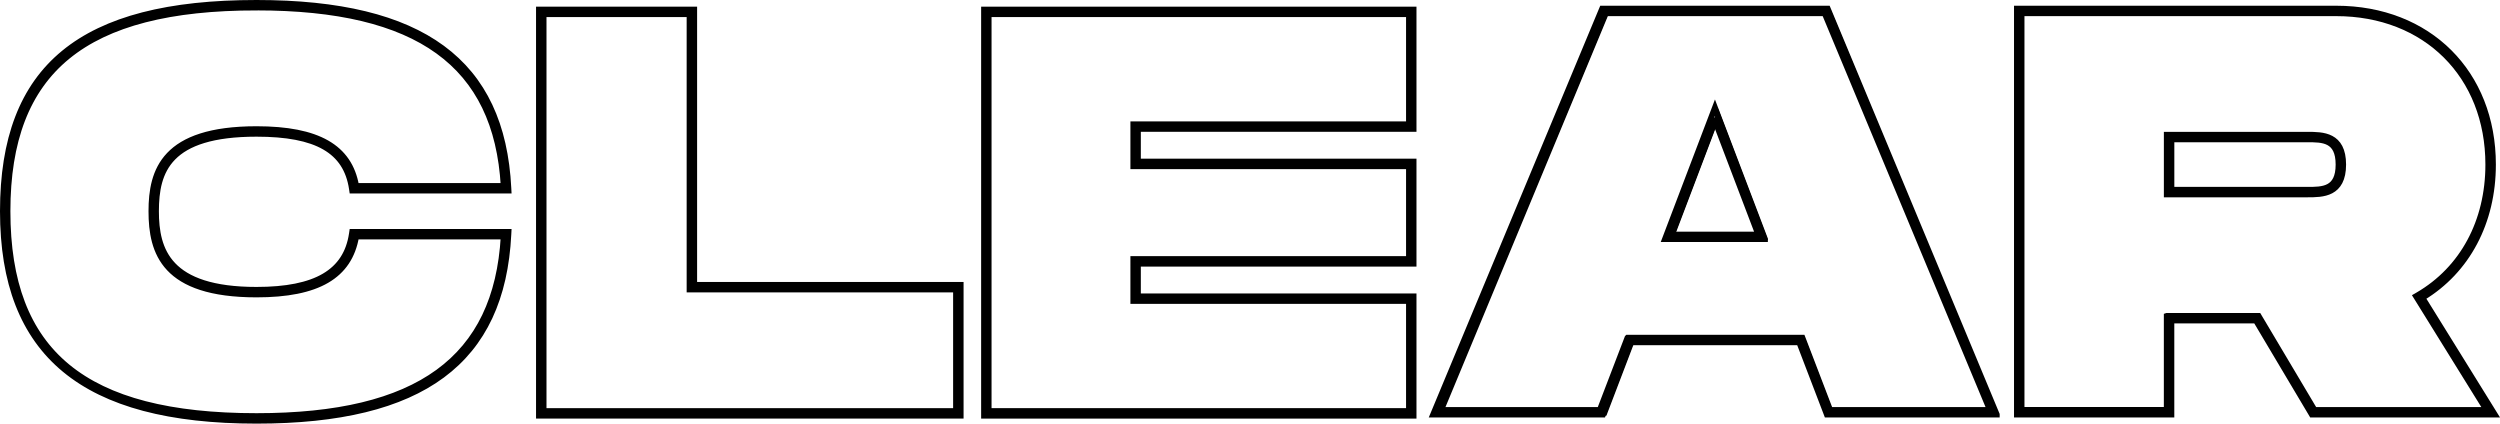
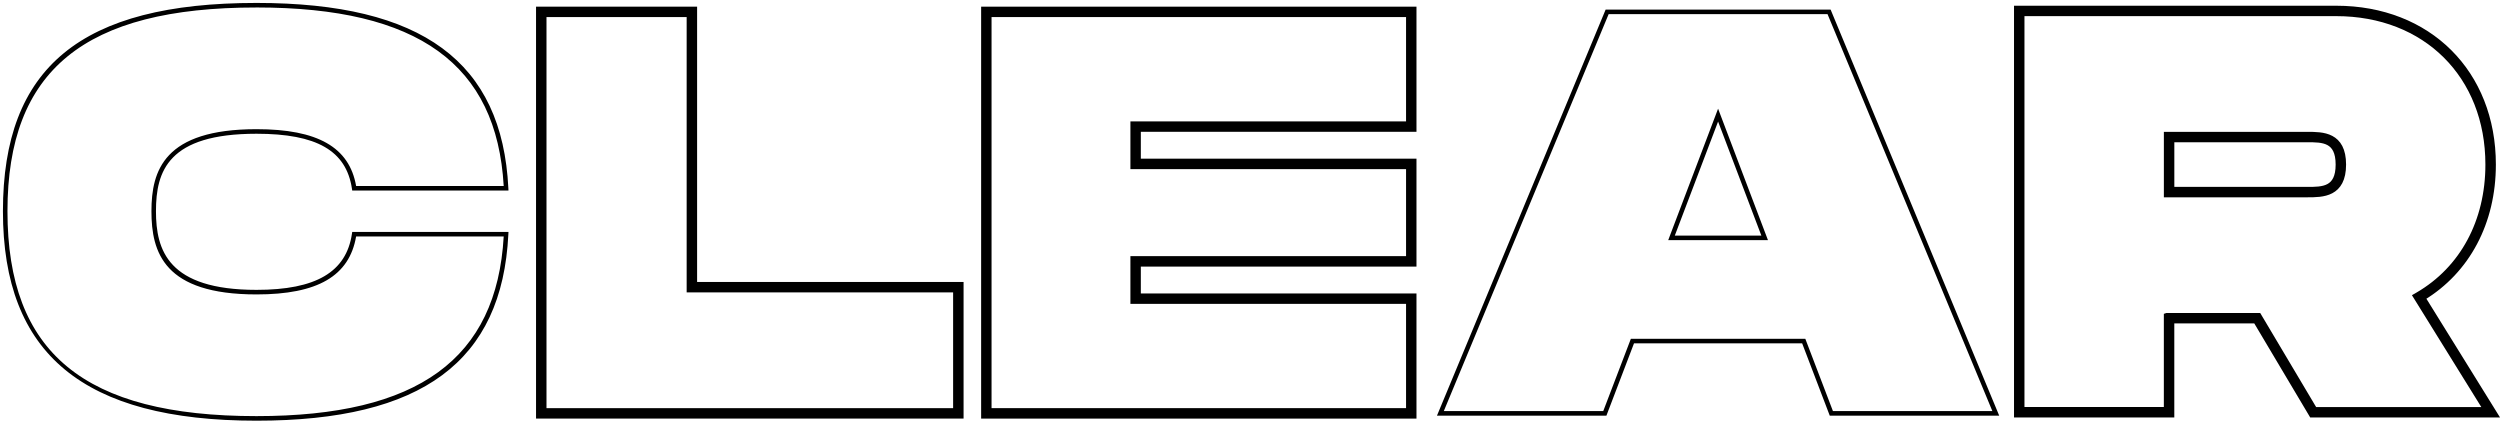
<svg xmlns="http://www.w3.org/2000/svg" width="320.156" height="54.248" viewBox="0 0 320.156 54.248">
  <g id="Group_20" data-name="Group 20" transform="translate(0.022 0.228)">
    <g id="Group_5" data-name="Group 5">
      <path id="Fill_1" data-name="Fill 1" d="M32.473,53.5C10.318,53.5,0,44.975,0,26.675,0,8.227,10.015,0,32.473,0c21.2,0,31.452,7.538,32.253,23.721l.016.307H44.731l-.037-.248c-.733-4.86-4.5-7.027-12.221-7.027-11.315,0-12.875,4.769-12.875,9.923,0,4.98,1.53,10.07,12.875,10.07,7.611,0,11.494-2.279,12.221-7.173l.037-.249H64.742l-.016.307C63.923,45.914,53.674,53.5,32.473,53.5Zm0-52.916C10.416.582.581,8.63.581,26.675c0,18.147,9.836,26.239,31.892,26.239,20.7,0,30.76-7.311,31.658-23.008h-18.9c-.87,5.065-4.923,7.424-12.755,7.424-11.857,0-13.456-5.386-13.456-10.655,0-5.2,1.6-10.507,13.456-10.507,7.834,0,11.887,2.312,12.755,7.276h18.9C63.233,7.847,53.174.582,32.473.582Z" transform="translate(0.353 0.147)" />
-       <path id="Stroke_3" data-name="Stroke 3" d="M32.473,53.5C10.318,53.5,0,44.975,0,26.675,0,8.227,10.015,0,32.473,0c21.2,0,31.452,7.538,32.253,23.721l.016.307H44.731l-.037-.248c-.733-4.86-4.5-7.027-12.221-7.027-11.315,0-12.875,4.769-12.875,9.923,0,4.98,1.53,10.07,12.875,10.07,7.611,0,11.494-2.279,12.221-7.173l.037-.249H64.742l-.016.307C63.923,45.914,53.674,53.5,32.473,53.5Zm0-52.916C10.416.582.581,8.63.581,26.675c0,18.147,9.836,26.239,31.892,26.239,20.7,0,30.76-7.311,31.658-23.008h-18.9c-.87,5.065-4.923,7.424-12.755,7.424-11.857,0-13.456-5.386-13.456-10.655,0-5.2,1.6-10.507,13.456-10.507,7.834,0,11.887,2.312,12.755,7.276h18.9C63.233,7.847,53.174.582,32.473.582Z" transform="translate(0.353 0.147)" fill="none" stroke="#000" stroke-miterlimit="10" stroke-width="0.75" />
    </g>
-     <path id="Fill_6" data-name="Fill 6" d="M54,52H0V0H19.876V35.257H54V52ZM.588.583V51.417H53.412V35.841H19.288V.583Z" transform="translate(69 1)" />
    <path id="Stroke_7" data-name="Stroke 7" d="M54,52H0V0H19.876V35.257H54V52ZM.588.583V51.417H53.412V35.841H19.288V.583Z" transform="translate(69 1)" fill="none" stroke="#000" stroke-miterlimit="10" stroke-width="0.75" />
    <path id="Fill_9" data-name="Fill 9" d="M55,52H0V0H55V15.273H19.7v4.191H55V32.535H19.7v4.191H55V52ZM.583.582V51.417H54.416V37.31h-35.3V31.952h35.3v-11.9h-35.3V14.691h35.3V.582Z" transform="translate(126 1)" />
    <path id="Stroke_10" data-name="Stroke 10" d="M55,52H0V0H55V15.273H19.7v4.191H55V32.535H19.7v4.191H55V52ZM.583.582V51.417H54.416V37.31h-35.3V31.952h35.3v-11.9h-35.3V14.691h35.3V.582Z" transform="translate(126 1)" fill="none" stroke="#000" stroke-miterlimit="10" stroke-width="0.75" />
    <path id="Fill_12" data-name="Fill 12" d="M72,52H50.3l-3.533-9.256H25.231L21.7,52H0L21.6,0h28.81L72,52Zm-47.172-9.84H47.172l3.535,9.256H71.125L50.015.582H21.985L.875,51.417H21.293l3.535-9.255ZM42.386,29.524H29.614L36,12.69l6.386,16.833ZM36,14.336,30.458,28.941H41.541L36,14.336Z" transform="translate(184 1)" />
    <g id="Group_19" data-name="Group 19" transform="translate(183)">
-       <path id="Stroke_13" data-name="Stroke 13" d="M72.173,51.977H50.423l-3.542-9.251H25.292l-3.543,9.251H0L21.647,0H50.526L72.173,51.976ZM24.888,42.142h22.4l3.543,9.251H71.3L50.135.582h-28.1L.878,51.393H21.344l3.543-9.25Zm17.6-12.631h-12.8l6.4-16.827,6.4,16.826Zm-6.4-15.181-5.556,14.6H41.64l-5.554-14.6Z" transform="translate(0.511 0.881)" fill="none" stroke="#000" stroke-miterlimit="10" stroke-width="0.75" />
-       <path id="Fill_15" data-name="Fill 15" d="M19.776,51.977H0V0H40.886C52.7,0,60.957,8.211,60.957,19.967c0,7.377-3.294,13.595-9.038,17.059l9.269,14.948-23.422,0-7.16-12.041H19.776V51.976ZM19.19,39.352H30.942L38.1,51.393H60.14L51.106,36.826l.26-.15c5.722-3.328,9-9.418,9-16.708C60.371,8.554,52.359.582,40.886.582H.587v50.81h18.6V39.353ZM37.2,23.783H19.19V16.151H37.2c1.93,0,4.574,0,4.574,3.816S39.125,23.783,37.2,23.783Zm-17.42-7.048V23.2H37.2c1.961,0,3.988,0,3.988-3.233s-2.027-3.233-3.988-3.233Z" transform="translate(75.273 0.881)" />
      <path id="Stroke_17" data-name="Stroke 17" d="M19.776,51.977H0V0H40.886C52.7,0,60.957,8.211,60.957,19.967c0,7.377-3.294,13.595-9.038,17.059l9.269,14.948-23.422,0-7.16-12.041H19.776V51.976ZM19.19,39.352H30.942L38.1,51.393H60.14L51.106,36.826l.26-.15c5.722-3.328,9-9.418,9-16.708C60.371,8.554,52.359.582,40.886.582H.587v50.81h18.6V39.353ZM37.2,23.783H19.19V16.151H37.2c1.93,0,4.574,0,4.574,3.816S39.125,23.783,37.2,23.783Zm-17.42-7.048V23.2H37.2c1.961,0,3.988,0,3.988-3.233s-2.027-3.233-3.988-3.233Z" transform="translate(75.273 0.881)" fill="none" stroke="#000" stroke-miterlimit="10" stroke-width="0.75" />
    </g>
  </g>
</svg>